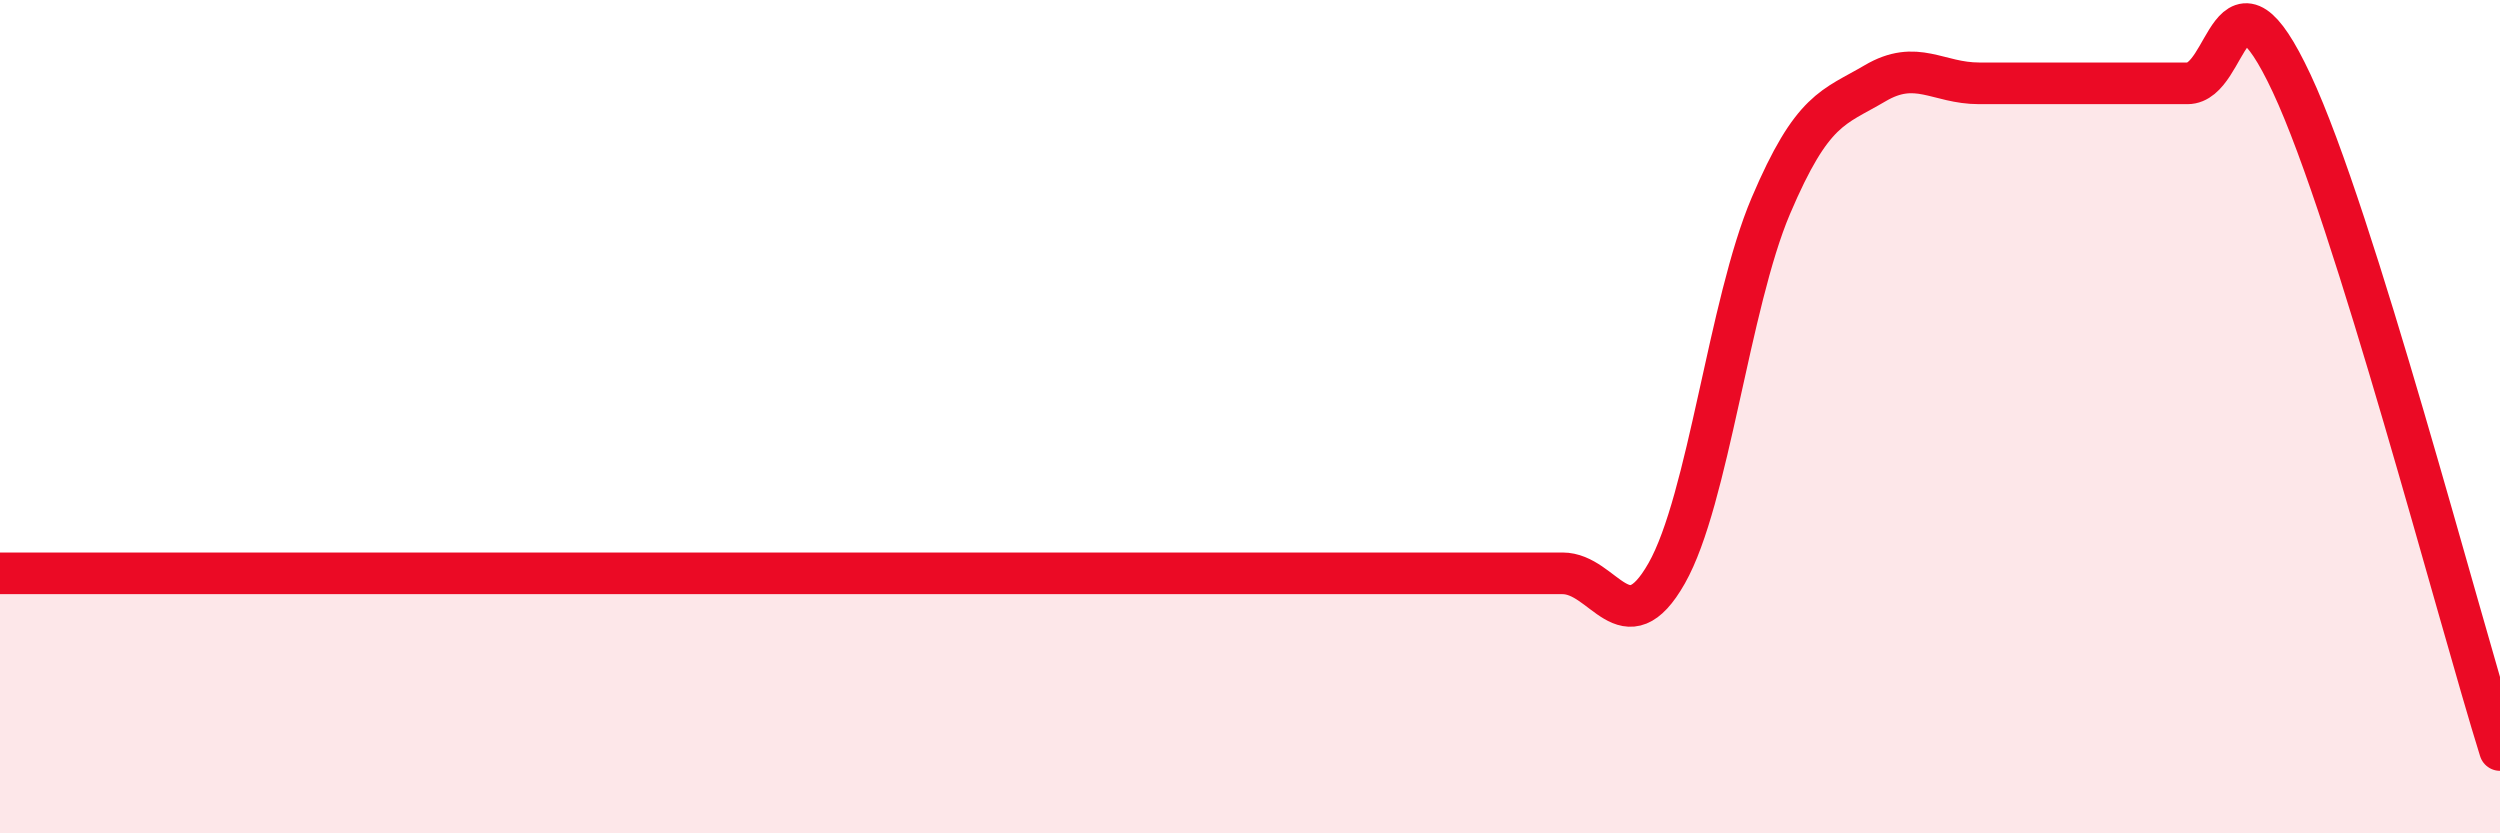
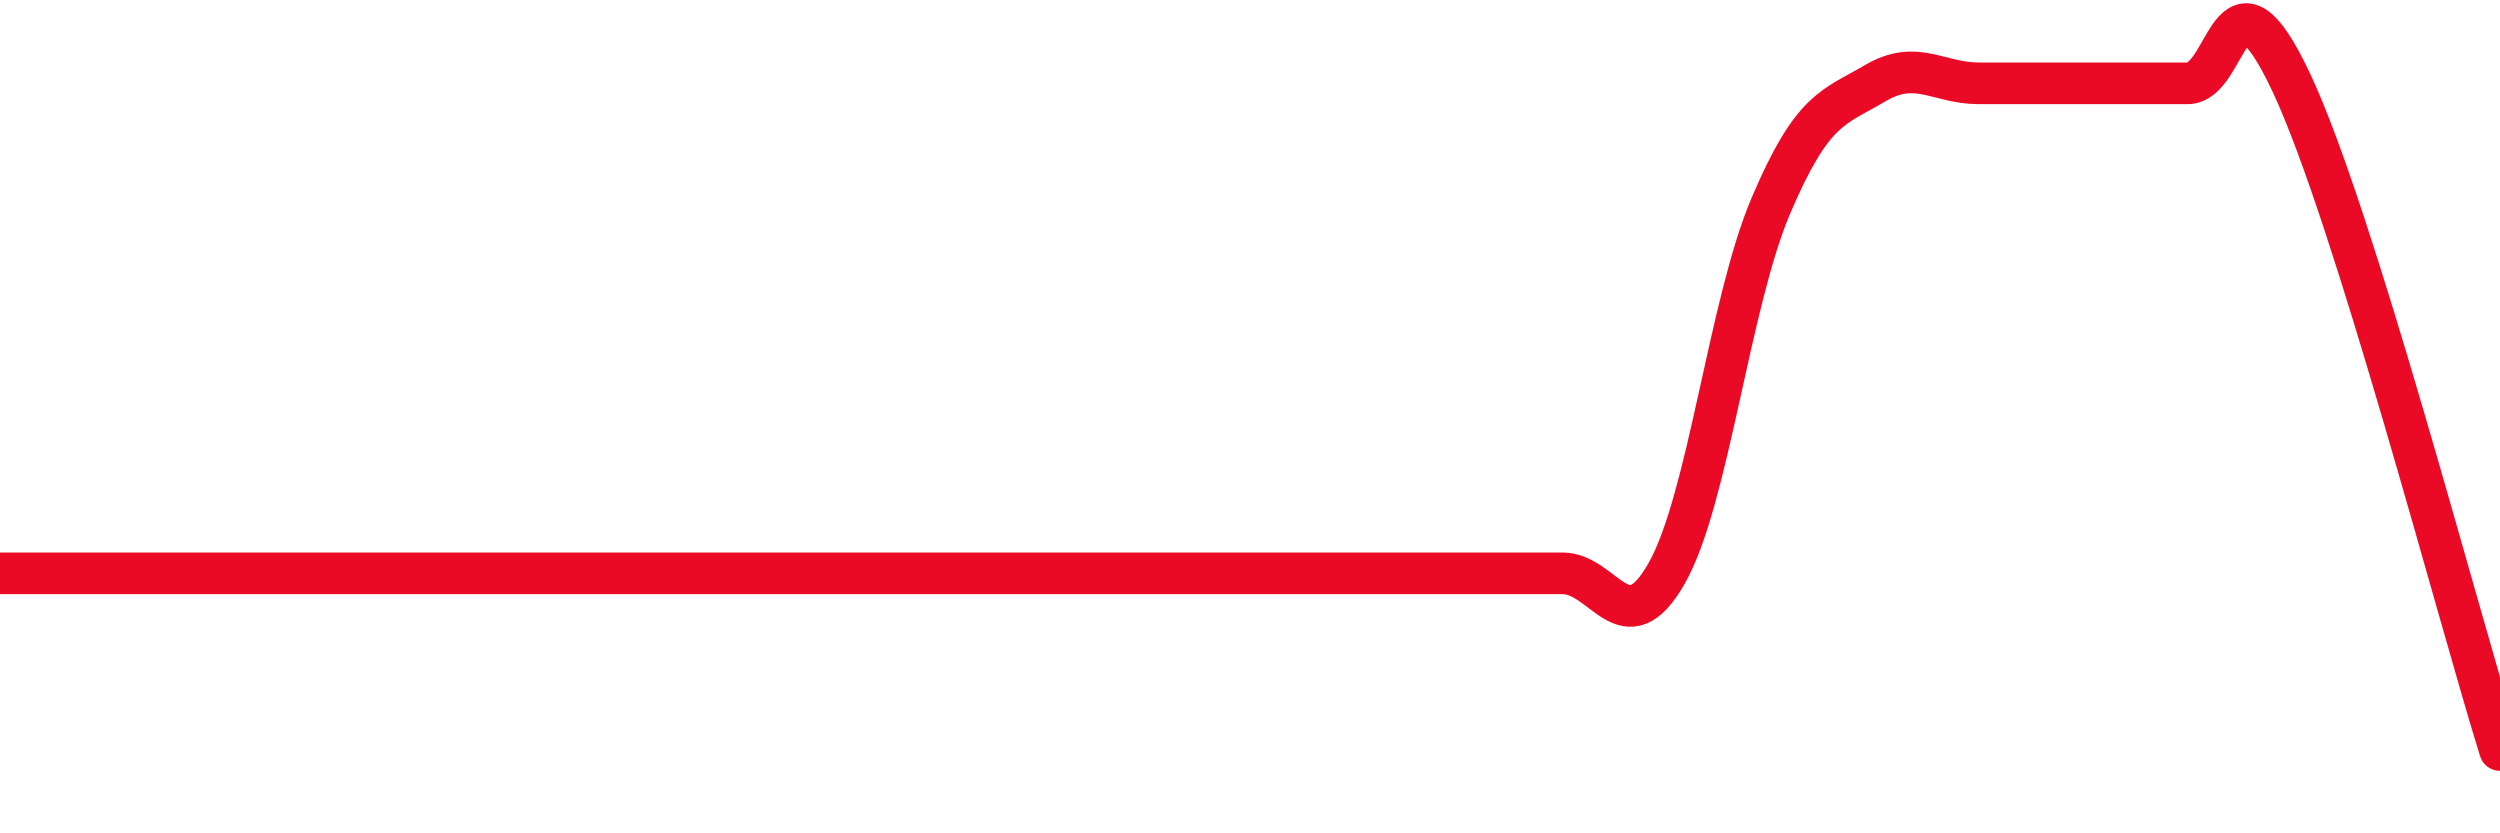
<svg xmlns="http://www.w3.org/2000/svg" width="60" height="20" viewBox="0 0 60 20">
-   <path d="M 0,13.76 C 0.5,13.76 1.5,13.76 2.5,13.76 C 3.5,13.76 4,13.76 5,13.76 C 6,13.76 6.5,13.76 7.5,13.76 C 8.5,13.76 9,13.76 10,13.76 C 11,13.76 11.5,13.76 12.5,13.76 C 13.5,13.76 14,13.76 15,13.76 C 16,13.76 16.5,13.76 17.5,13.76 C 18.5,13.76 19,13.76 20,13.76 C 21,13.76 21.5,13.76 22.5,13.76 C 23.5,13.76 24,13.76 25,13.76 C 26,13.76 26.5,13.76 27.5,13.76 C 28.5,13.76 29,13.76 30,13.76 C 31,13.76 31.5,13.76 32.5,13.76 C 33.5,13.76 34,13.76 35,13.76 C 36,13.76 36.5,13.76 37.5,13.76 C 38.5,13.76 39,15.52 40,13.76 C 41,12 41.5,7.29 42.5,4.94 C 43.5,2.59 44,2.59 45,2 C 46,1.41 46.5,2 47.5,2 C 48.5,2 49,2 50,2 C 51,2 51.5,2 52.5,2 C 53.5,2 53.5,-1.2 55,2 C 56.5,5.2 59,14.8 60,18L60 20L0 20Z" fill="#EB0A25" opacity="0.1" stroke-linecap="round" stroke-linejoin="round" />
-   <path d="M 0,13.76 C 0.5,13.76 1.5,13.76 2.5,13.76 C 3.5,13.76 4,13.76 5,13.76 C 6,13.76 6.5,13.76 7.5,13.76 C 8.5,13.76 9,13.76 10,13.76 C 11,13.76 11.5,13.76 12.5,13.76 C 13.5,13.76 14,13.76 15,13.76 C 16,13.76 16.5,13.76 17.5,13.76 C 18.5,13.76 19,13.76 20,13.76 C 21,13.76 21.5,13.76 22.5,13.76 C 23.5,13.76 24,13.76 25,13.76 C 26,13.76 26.5,13.76 27.5,13.76 C 28.5,13.76 29,13.76 30,13.76 C 31,13.76 31.5,13.76 32.5,13.76 C 33.5,13.76 34,13.76 35,13.76 C 36,13.76 36.5,13.76 37.5,13.76 C 38.5,13.76 39,15.52 40,13.76 C 41,12 41.5,7.29 42.5,4.94 C 43.5,2.59 44,2.59 45,2 C 46,1.41 46.5,2 47.5,2 C 48.5,2 49,2 50,2 C 51,2 51.5,2 52.5,2 C 53.5,2 53.5,-1.2 55,2 C 56.5,5.2 59,14.8 60,18" stroke="#EB0A25" stroke-width="1" fill="none" stroke-linecap="round" stroke-linejoin="round" />
+   <path d="M 0,13.76 C 0.5,13.76 1.5,13.76 2.5,13.76 C 3.5,13.76 4,13.76 5,13.76 C 6,13.76 6.5,13.76 7.5,13.76 C 8.5,13.76 9,13.76 10,13.76 C 11,13.76 11.5,13.76 12.5,13.76 C 16,13.76 16.5,13.76 17.5,13.76 C 18.5,13.76 19,13.76 20,13.76 C 21,13.76 21.5,13.76 22.5,13.76 C 23.5,13.76 24,13.76 25,13.76 C 26,13.76 26.5,13.76 27.5,13.76 C 28.5,13.76 29,13.76 30,13.76 C 31,13.76 31.5,13.76 32.5,13.76 C 33.5,13.76 34,13.76 35,13.76 C 36,13.76 36.5,13.76 37.5,13.76 C 38.5,13.76 39,15.52 40,13.76 C 41,12 41.5,7.29 42.5,4.94 C 43.5,2.59 44,2.59 45,2 C 46,1.41 46.5,2 47.5,2 C 48.5,2 49,2 50,2 C 51,2 51.5,2 52.5,2 C 53.5,2 53.5,-1.2 55,2 C 56.5,5.2 59,14.8 60,18" stroke="#EB0A25" stroke-width="1" fill="none" stroke-linecap="round" stroke-linejoin="round" />
</svg>